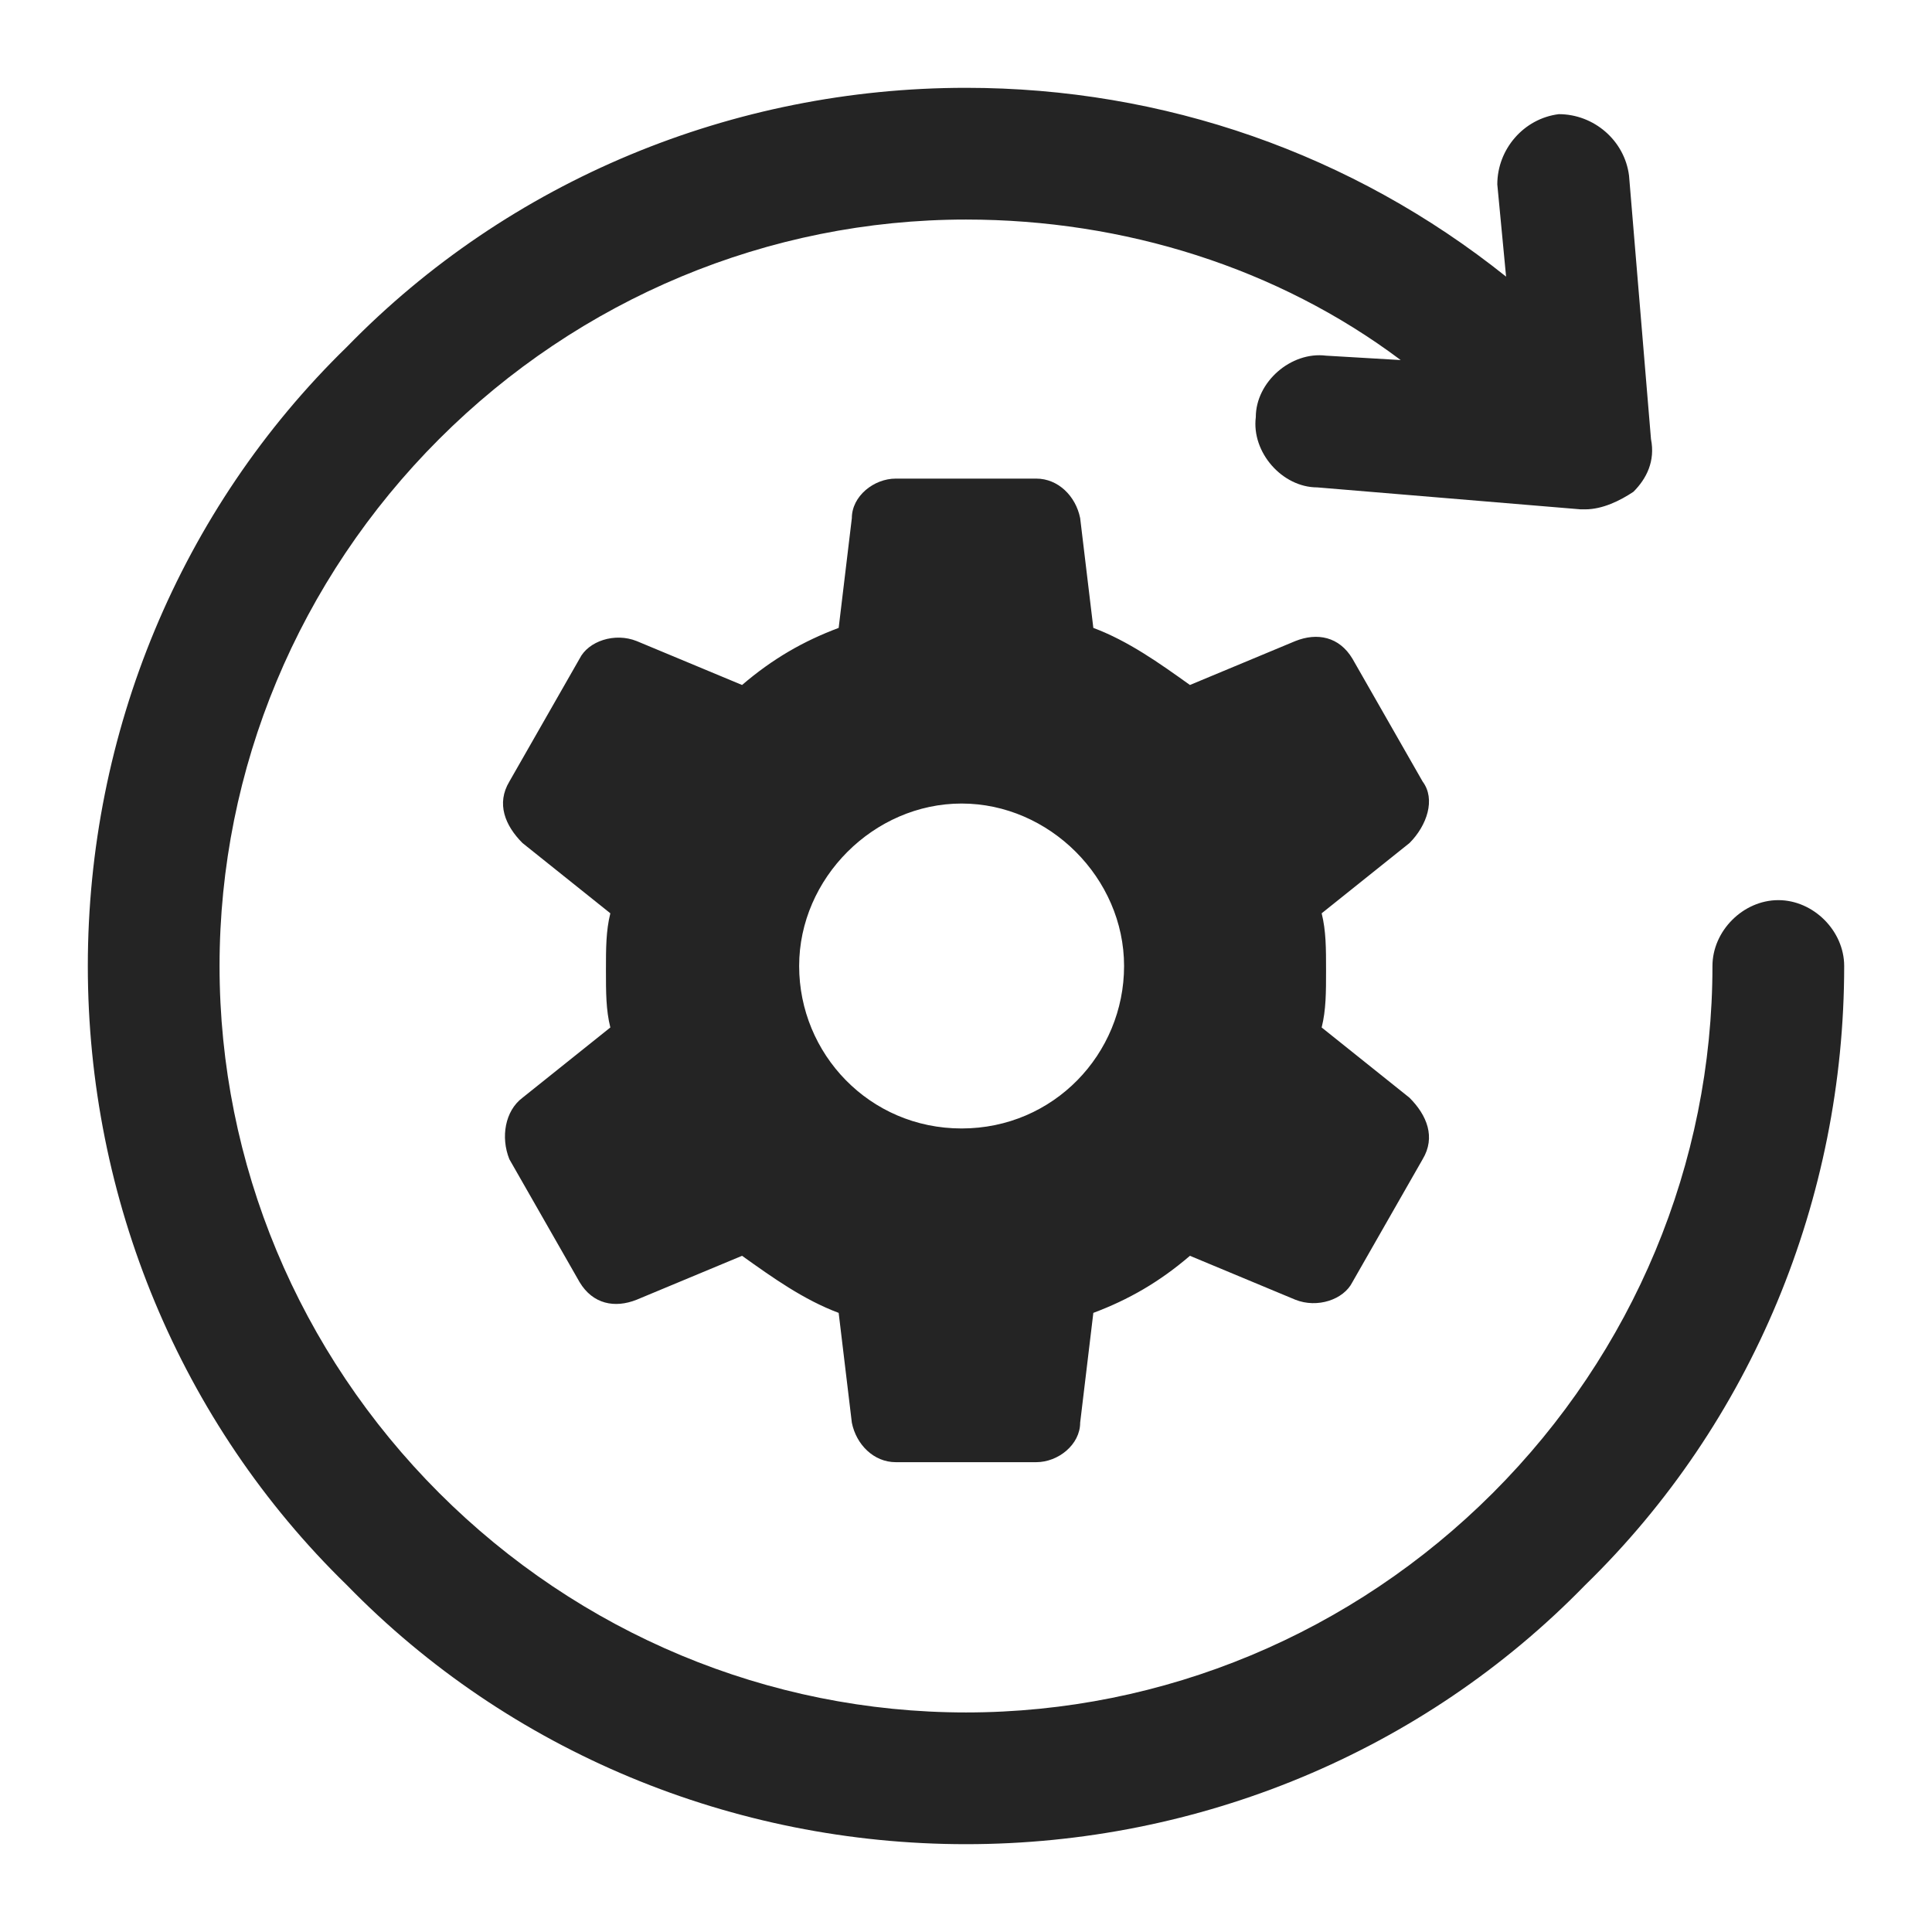
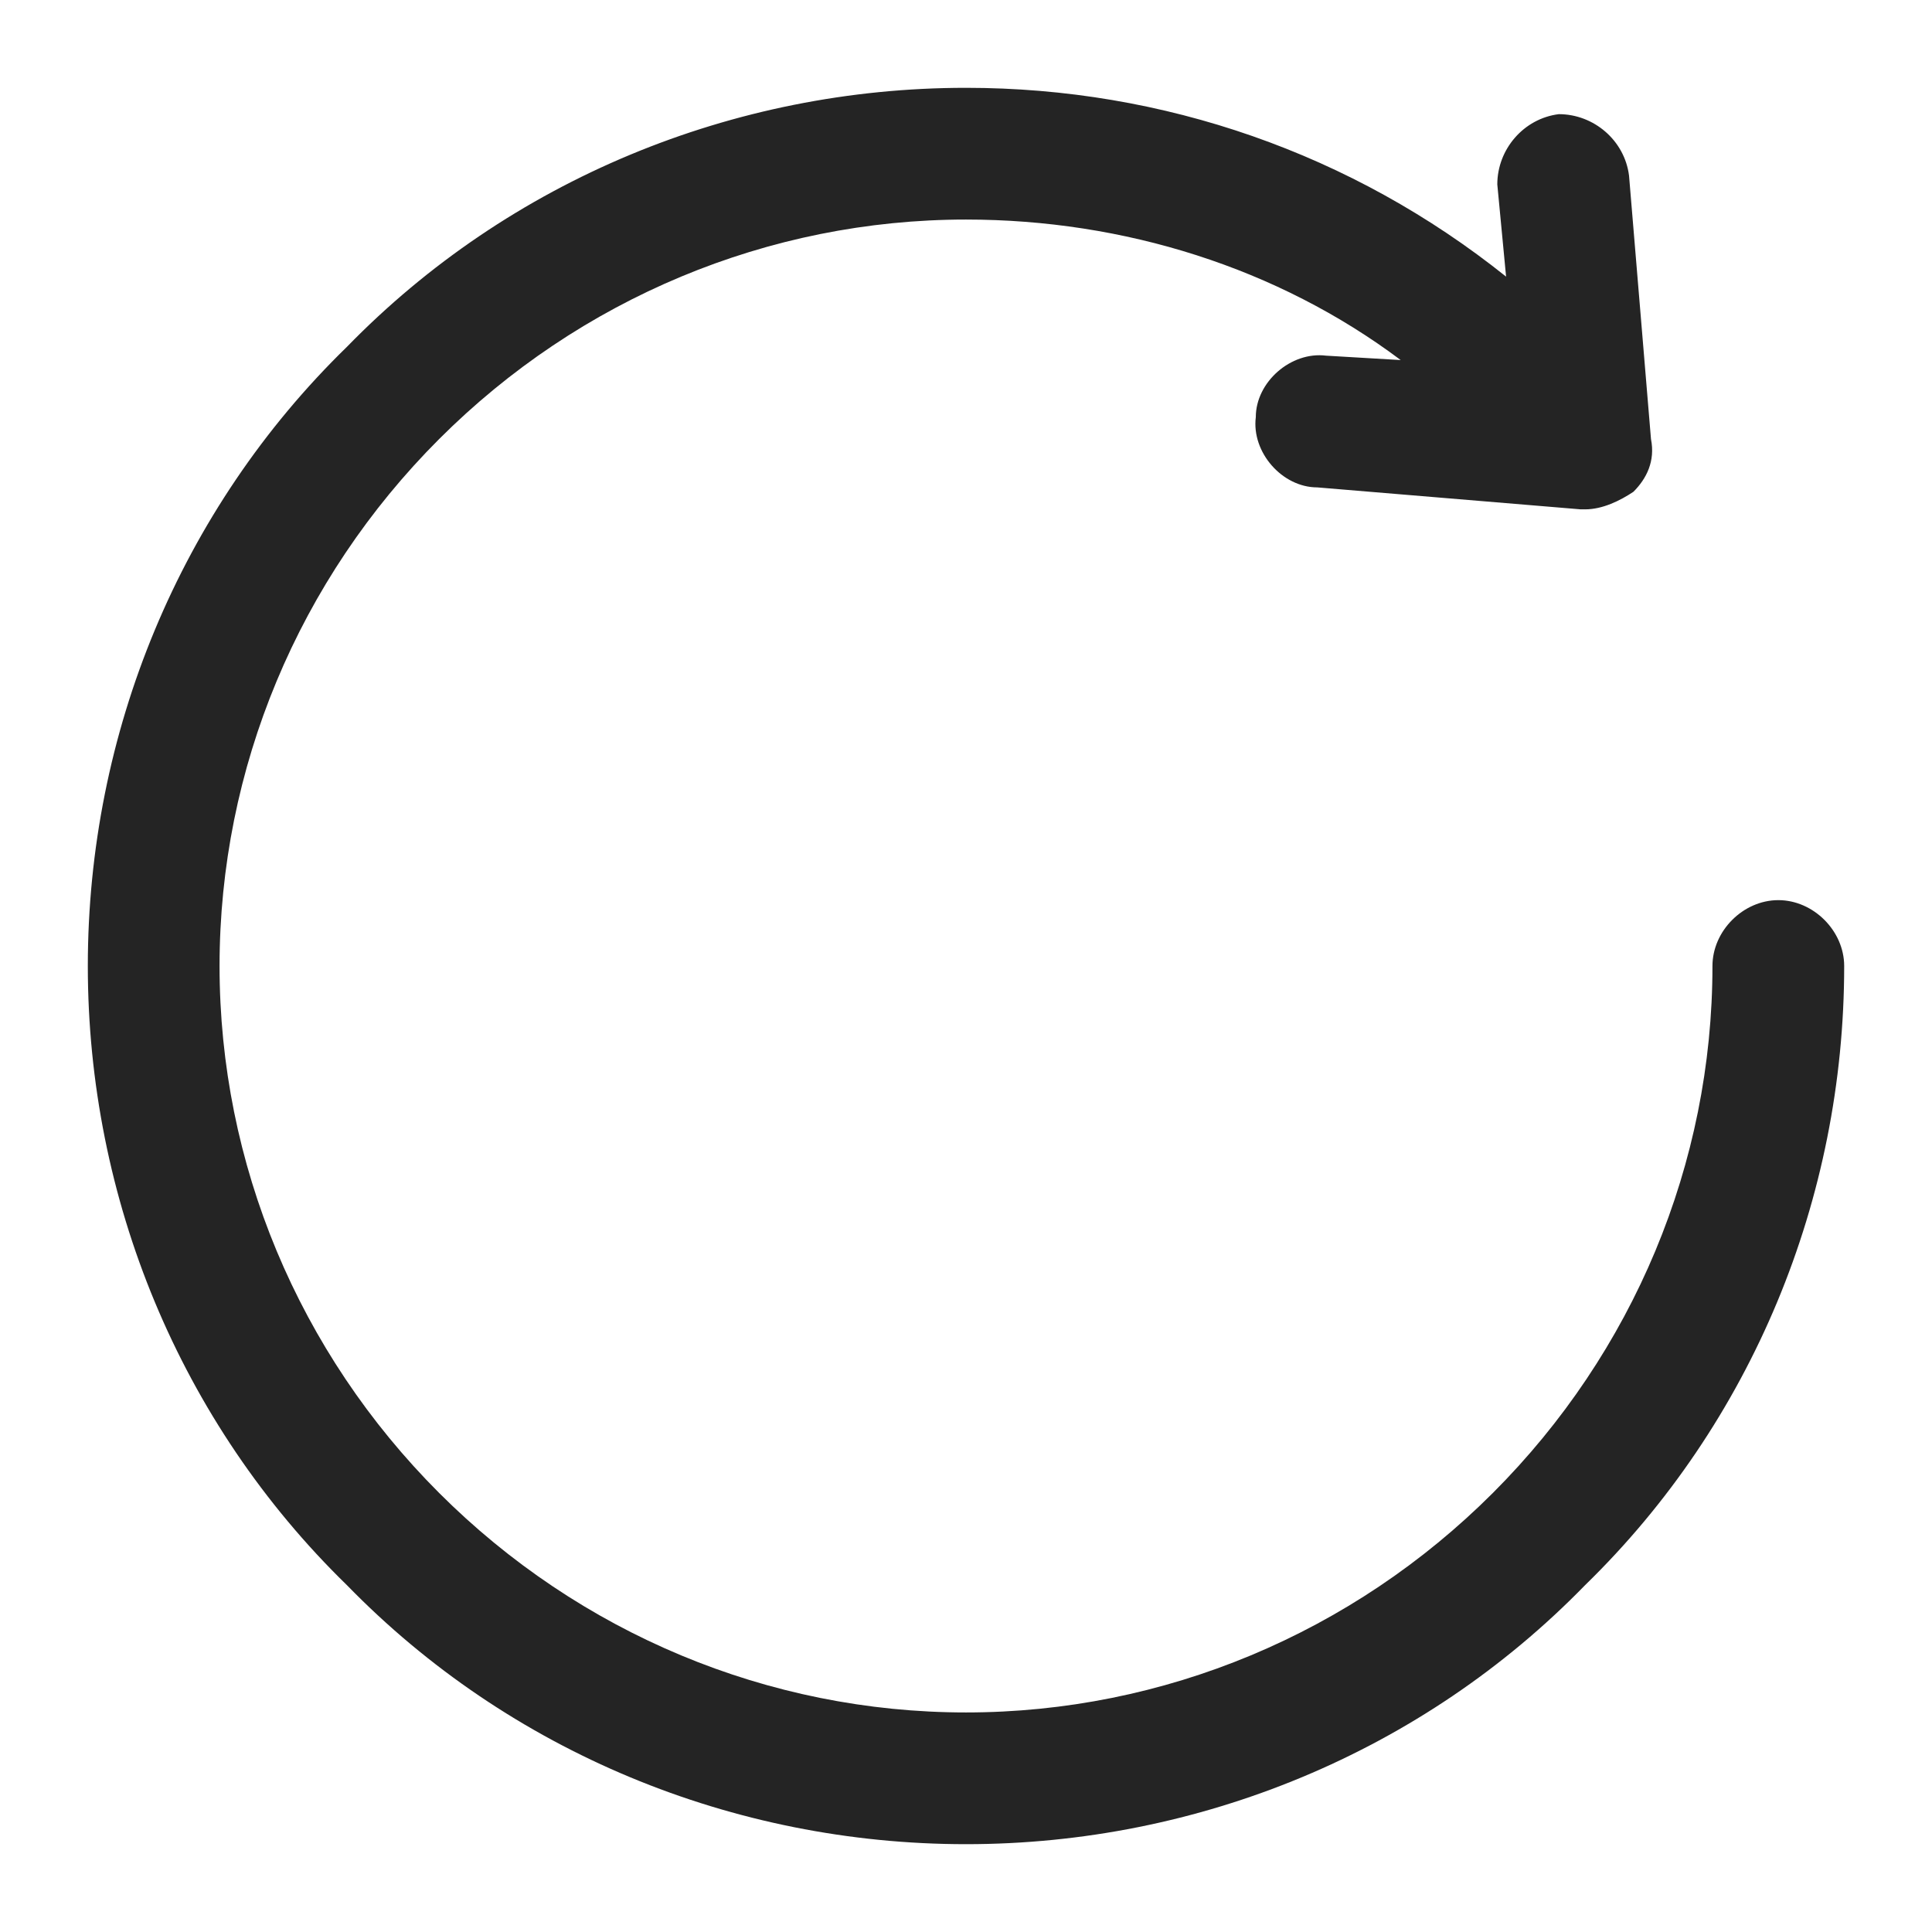
<svg xmlns="http://www.w3.org/2000/svg" enable-background="new 0 0 44 44" viewBox="0 0 44 44">
  <g fill="#242424">
-     <path d="m32.4 17.8-1.6-2.8c-.3-.5-.8-.6-1.3-.4l-2.4 1c-.7-.5-1.4-1-2.2-1.3l-.3-2.5c-.1-.5-.5-.9-1-.9h-3.2c-.5 0-1 .4-1 .9l-.3 2.5c-.8.3-1.5.7-2.2 1.3l-2.4-1c-.5-.2-1.1 0-1.3.4l-1.6 2.8c-.3.5-.1 1 .3 1.4l2 1.6c-.1.4-.1.8-.1 1.3s0 .9.1 1.3l-2 1.6c-.4.3-.5.9-.3 1.4l1.6 2.8c.3.5.8.6 1.3.4l2.4-1c.7.5 1.4 1 2.2 1.3l.3 2.5c.1.5.5.9 1 .9h3.2c.5 0 1-.4 1-.9l.3-2.5c.8-.3 1.5-.7 2.2-1.3l2.4 1c.5.2 1.1 0 1.3-.4l1.6-2.8c.3-.5.1-1-.3-1.4l-2-1.6c.1-.4.1-.8.1-1.3s0-.9-.1-1.3l2-1.6c.4-.4.6-1 .3-1.4zm-10.5 7.9c-2.1 0-3.7-1.7-3.7-3.7s1.7-3.7 3.7-3.7 3.7 1.7 3.7 3.7-1.6 3.7-3.7 3.7z" />
    <path d="m40.5 20.5c-.8 0-1.5.7-1.5 1.5 0 4.5-1.8 8.8-5 12s-7.5 5-12 5-8.8-1.8-12-5-5-7.5-5-12 1.8-8.8 5-12 7.5-5 12-5c3.6 0 7.1 1.1 9.9 3.2l-1.7-.1c-.8-.1-1.6.6-1.6 1.4-.1.8.6 1.6 1.4 1.6l6 .5h.1c.4 0 .8-.2 1.1-.4.3-.3.5-.7.4-1.2l-.5-6c-.1-.8-.8-1.4-1.6-1.4-.8.1-1.4.8-1.4 1.6l.2 2.1c-3.5-2.8-7.8-4.3-12.3-4.3-5.3 0-10.4 2.1-14.1 5.9-3.8 3.7-5.9 8.8-5.9 14.1s2.1 10.4 5.9 14.1c3.7 3.8 8.8 5.9 14.1 5.9s10.4-2.1 14.1-5.9c3.8-3.7 5.9-8.8 5.9-14.1 0-.8-.7-1.5-1.5-1.5z" />
  </g>
</svg>